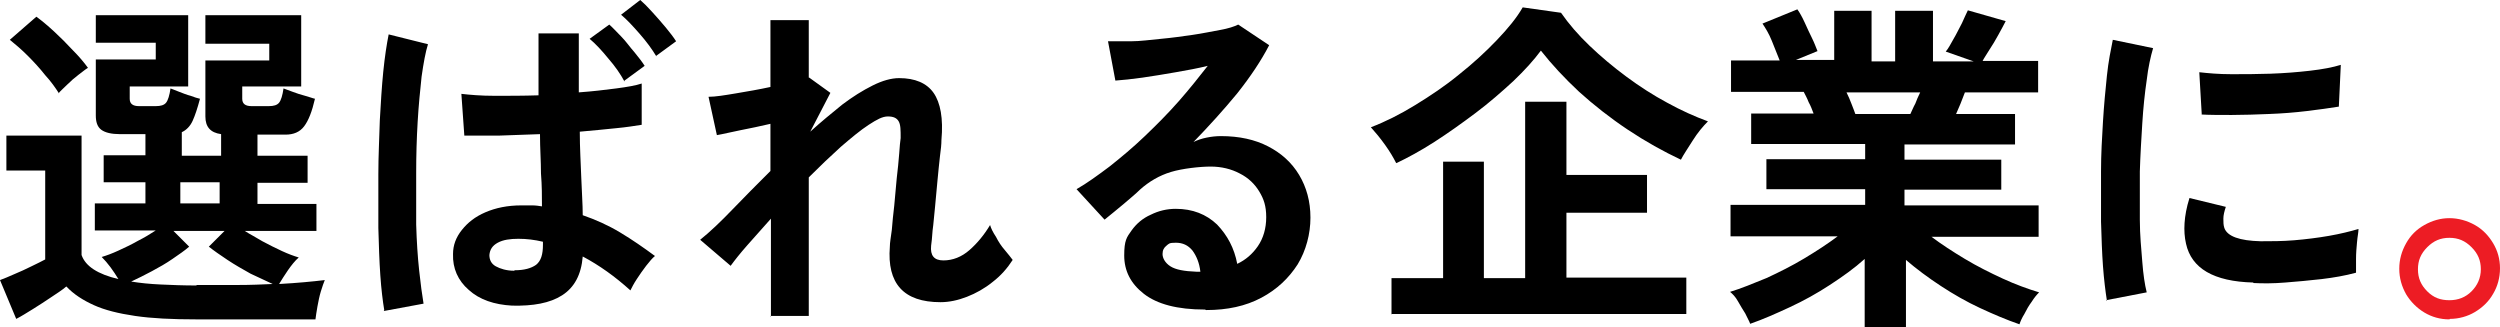
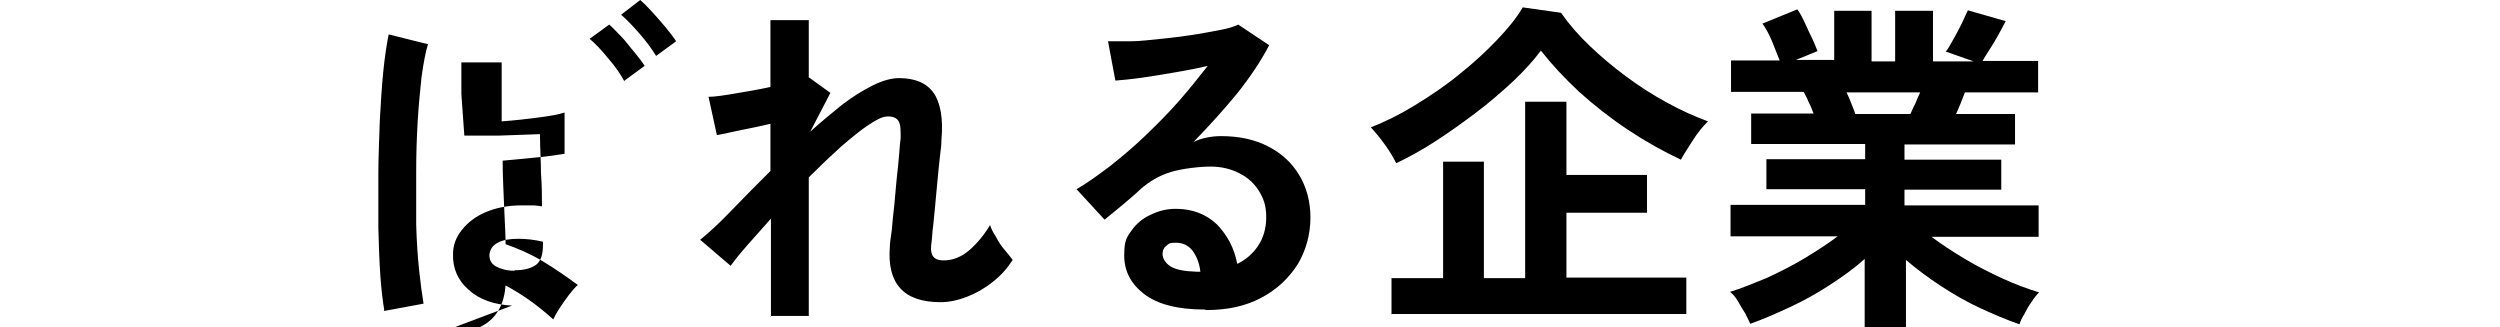
<svg xmlns="http://www.w3.org/2000/svg" id="_レイヤー_2" version="1.1" viewBox="0 0 508.8 66.6">
  <defs>
    <style>
      .st0 {
        fill: #ed1c24;
      }
    </style>
  </defs>
  <g id="_レイヤー_2-2">
    <g>
-       <path d="M40,65c-5,0-9.1-.2-12.5-.7-3.4-.5-6.2-1.2-8.4-2.2s-4.1-2.2-5.6-3.8c-.8.7-1.9,1.4-3.1,2.2s-2.4,1.6-3.7,2.4c-1.3.8-2.4,1.5-3.4,2L0,57c.8-.3,1.8-.7,2.9-1.2,1.2-.5,2.3-1,3.5-1.6s2.1-1,2.8-1.4v-18.1H1.3v-7.1h15.3v24.3c.8,2.3,3.3,3.9,7.5,4.9-.5-.8-1-1.6-1.6-2.4s-1.2-1.5-1.8-2.1c1-.3,2.1-.7,3.4-1.3,1.3-.6,2.6-1.2,4-2,1.4-.7,2.5-1.4,3.6-2.1h-12.4v-5.5h10.3v-4.3h-8.5v-5.5h8.5v-4.3h-5.2c-1.7,0-3-.3-3.8-.9s-1.1-1.6-1.1-2.9v-11.4h12.2v-3.4h-12.2V3.1h18.8v14.5h-11.9v2.5c0,1,.6,1.5,1.9,1.5h3.4c1,0,1.7-.2,2.1-.7.4-.5.7-1.5.9-2.9.5.2,1.1.4,1.8.7.8.3,1.5.6,2.3.8.8.3,1.4.5,1.9.6-.5,1.9-1,3.4-1.5,4.5s-1.3,1.9-2.2,2.3v4.8h8v-4.4c-2.2-.3-3.2-1.5-3.2-3.6v-11.4h13v-3.4h-13V3.1h19.5v14.5h-12v2.5c0,1,.6,1.5,1.9,1.5h3.5c1,0,1.7-.2,2.1-.7s.7-1.5.9-2.9c.5.2,1.1.4,1.9.7.8.3,1.7.6,2.5.8s1.5.5,2,.6c-.6,2.6-1.3,4.4-2.2,5.6s-2.2,1.7-3.8,1.7h-5.7v4.3h10.2v5.5h-10.2v4.3h12v5.5h-14.6c1.1.7,2.3,1.3,3.6,2.1,1.3.7,2.7,1.4,4,2,1.3.6,2.4,1,3.4,1.3-.8.7-1.5,1.6-2.2,2.6-.7,1-1.3,2-1.8,2.8,3.7-.2,6.8-.5,9.3-.8-.2.5-.5,1.3-.8,2.3s-.5,2-.7,3.1-.3,1.9-.4,2.6c-1.3,0-3,0-5.1,0-2.1,0-4.3,0-6.7,0s-4.6,0-6.8,0h-5.5,0ZM12,19c-.7-1.1-1.6-2.4-2.8-3.7-1.1-1.4-2.3-2.7-3.6-4-1.3-1.3-2.5-2.3-3.6-3.2L7.4,3.4c1.1.8,2.3,1.8,3.6,3s2.6,2.5,3.8,3.8c1.3,1.3,2.3,2.5,3.1,3.6-.5.3-1.1.8-1.9,1.4-.8.6-1.6,1.3-2.3,2s-1.4,1.3-1.8,1.8h0ZM40,58c3,0,5.8,0,8.4,0s4.9-.1,7.1-.2c-1.3-.6-2.8-1.3-4.5-2.1-1.6-.9-3.2-1.8-4.7-2.8-1.5-1-2.8-1.9-3.8-2.7l3.2-3.2h-10.4l3.2,3.2c-.9.8-2.1,1.6-3.4,2.5-1.3.9-2.7,1.7-4.2,2.5-1.5.8-2.9,1.5-4.2,2.1,1.8.3,3.8.5,6,.6,2.2.1,4.6.2,7.3.2h0ZM36.7,41.4h8v-4.3h-8v4.3Z" />
-       <path d="M78.2,63.1c-.3-1.8-.6-4.2-.8-7.1-.2-2.9-.3-6.1-.4-9.6,0-3.5,0-7.2,0-10.9,0-3.8.2-7.4.3-11,.2-3.6.4-6.9.7-9.9.3-3,.7-5.6,1.1-7.6l8,2c-.5,1.6-.9,3.8-1.3,6.6-.3,2.8-.6,5.8-.8,9.2-.2,3.4-.3,6.8-.3,10.4,0,3.6,0,7.1,0,10.5.1,3.4.3,6.5.6,9.3.3,2.8.6,5,.9,6.8l-8.1,1.5h0ZM104.2,62.2c-3.6-.2-6.6-1.2-8.8-3.2-2.2-1.9-3.3-4.4-3.2-7.3,0-1.8.6-3.4,1.8-4.9s2.7-2.7,4.8-3.6,4.5-1.4,7.3-1.4,1.5,0,2.2,0,1.4.1,2,.2c0-2,0-4.2-.2-6.7,0-2.5-.2-5.1-.2-8-2.9.1-5.7.2-8.4.3-2.7,0-5.1,0-7,0l-.6-8.5c1.7.2,4,.4,6.8.4,2.8,0,5.8,0,8.9-.1,0-2,0-4.1,0-6.2s0-4.2,0-6.4h8.2c0,1.9,0,3.9,0,5.9s0,4.1,0,6.1c2.8-.2,5.3-.5,7.6-.8s4-.6,5.2-1v8.4c-1.3.2-3.1.5-5.3.7s-4.7.5-7.3.7c0,3.3.2,6.4.3,9.3.1,2.9.3,5.5.3,7.7,2.6.9,5.1,2,7.6,3.5s4.8,3.1,7.1,4.8c-.5.4-1.1,1.1-1.8,2-.7.9-1.3,1.8-1.9,2.7-.6.9-1,1.7-1.3,2.3-3.1-2.8-6.3-5.1-9.7-6.9-.3,3.7-1.7,6.3-4.2,7.9-2.5,1.6-5.9,2.2-10.2,2.1h0ZM104.8,55c1.9,0,3.3-.4,4.3-1.1,1-.8,1.4-2.1,1.4-4.1v-.6c-1.7-.4-3.3-.6-5-.6-1.7,0-3.1.2-4.2.8-1.1.6-1.6,1.4-1.7,2.5,0,1,.4,1.8,1.3,2.3s2.2.9,3.7.9h0ZM127.1,16.6c-.8-1.5-1.9-3.1-3.3-4.7-1.3-1.6-2.6-3-3.8-4l4-2.9c.7.6,1.4,1.4,2.4,2.4s1.8,2.2,2.7,3.2c.9,1.1,1.6,2,2.1,2.8l-4.1,3h0ZM133.6,11.5c-.9-1.5-2-3-3.4-4.6s-2.6-2.9-3.8-3.9L130.3,0c.7.6,1.5,1.4,2.4,2.4.9,1,1.9,2.1,2.8,3.2.9,1.1,1.6,2,2.1,2.8l-4.1,3h0Z" />
+       <path d="M78.2,63.1c-.3-1.8-.6-4.2-.8-7.1-.2-2.9-.3-6.1-.4-9.6,0-3.5,0-7.2,0-10.9,0-3.8.2-7.4.3-11,.2-3.6.4-6.9.7-9.9.3-3,.7-5.6,1.1-7.6l8,2c-.5,1.6-.9,3.8-1.3,6.6-.3,2.8-.6,5.8-.8,9.2-.2,3.4-.3,6.8-.3,10.4,0,3.6,0,7.1,0,10.5.1,3.4.3,6.5.6,9.3.3,2.8.6,5,.9,6.8l-8.1,1.5h0ZM104.2,62.2c-3.6-.2-6.6-1.2-8.8-3.2-2.2-1.9-3.3-4.4-3.2-7.3,0-1.8.6-3.4,1.8-4.9s2.7-2.7,4.8-3.6,4.5-1.4,7.3-1.4,1.5,0,2.2,0,1.4.1,2,.2c0-2,0-4.2-.2-6.7,0-2.5-.2-5.1-.2-8-2.9.1-5.7.2-8.4.3-2.7,0-5.1,0-7,0l-.6-8.5s0-4.2,0-6.4h8.2c0,1.9,0,3.9,0,5.9s0,4.1,0,6.1c2.8-.2,5.3-.5,7.6-.8s4-.6,5.2-1v8.4c-1.3.2-3.1.5-5.3.7s-4.7.5-7.3.7c0,3.3.2,6.4.3,9.3.1,2.9.3,5.5.3,7.7,2.6.9,5.1,2,7.6,3.5s4.8,3.1,7.1,4.8c-.5.4-1.1,1.1-1.8,2-.7.9-1.3,1.8-1.9,2.7-.6.9-1,1.7-1.3,2.3-3.1-2.8-6.3-5.1-9.7-6.9-.3,3.7-1.7,6.3-4.2,7.9-2.5,1.6-5.9,2.2-10.2,2.1h0ZM104.8,55c1.9,0,3.3-.4,4.3-1.1,1-.8,1.4-2.1,1.4-4.1v-.6c-1.7-.4-3.3-.6-5-.6-1.7,0-3.1.2-4.2.8-1.1.6-1.6,1.4-1.7,2.5,0,1,.4,1.8,1.3,2.3s2.2.9,3.7.9h0ZM127.1,16.6c-.8-1.5-1.9-3.1-3.3-4.7-1.3-1.6-2.6-3-3.8-4l4-2.9c.7.6,1.4,1.4,2.4,2.4s1.8,2.2,2.7,3.2c.9,1.1,1.6,2,2.1,2.8l-4.1,3h0ZM133.6,11.5c-.9-1.5-2-3-3.4-4.6s-2.6-2.9-3.8-3.9L130.3,0c.7.6,1.5,1.4,2.4,2.4.9,1,1.9,2.1,2.8,3.2.9,1.1,1.6,2,2.1,2.8l-4.1,3h0Z" />
      <path d="M156.9,64.5v-20c-1.7,1.9-3.3,3.7-4.8,5.4s-2.6,3.1-3.4,4.2l-6.2-5.3c2-1.6,4.2-3.7,6.6-6.2,2.4-2.5,5-5.1,7.7-7.8v-9.6c-2.1.5-4.1.9-6.1,1.3s-3.6.8-4.8,1l-1.7-7.8c1.4,0,3.2-.3,5.6-.7,2.4-.4,4.7-.8,7-1.3V4.1h7.8v11.7h.1c0,0,4.3,3.1,4.3,3.1l-4.1,7.9c2.2-2,4.4-3.8,6.5-5.5,2.1-1.6,4.2-2.9,6.2-3.9s3.8-1.5,5.4-1.5c3.2,0,5.6,1,7,3s2,5.2,1.6,9.6c0,.8-.1,1.9-.3,3.3-.2,1.5-.3,3.1-.5,4.9s-.3,3.6-.5,5.4c-.2,1.8-.3,3.4-.5,4.8-.1,1.4-.2,2.5-.3,3.1-.2,2,.6,3,2.5,3s3.7-.7,5.3-2.1c1.6-1.4,3-3.1,4.2-5.1.2.7.6,1.5,1.2,2.4.5,1,1.1,1.9,1.8,2.7s1.2,1.5,1.6,2c-1.1,1.7-2.4,3.2-4.1,4.5-1.6,1.3-3.4,2.3-5.2,3-1.8.7-3.6,1.1-5.4,1.1-7.5,0-10.9-3.8-10.3-11.3,0-.8.2-1.9.4-3.4.1-1.5.3-3.2.5-5,.2-1.8.3-3.7.5-5.5.2-1.8.4-3.5.5-5s.2-2.5.3-3.2c0-1.6,0-2.7-.4-3.4s-1.1-1-2.2-1-2.2.6-3.9,1.7c-1.7,1.1-3.6,2.7-5.7,4.5-2.1,1.9-4.3,4-6.5,6.2v28.2h-7.8Z" />
      <path d="M245.2,63c-5.6,0-9.7-1.1-12.4-3.2s-4-4.7-4-7.8.5-3.7,1.5-5.1,2.3-2.5,3.9-3.2c1.6-.8,3.3-1.2,5.1-1.2,3.4,0,6.2,1.1,8.4,3.2,2.1,2.2,3.5,4.8,4.1,8,1.7-.8,3.1-2,4.2-3.6,1.1-1.6,1.7-3.6,1.7-5.9s-.5-3.7-1.4-5.2-2.2-2.8-4-3.7c-1.7-.9-3.7-1.4-5.9-1.4s-5.8.4-8.1,1.1-4.4,1.9-6.3,3.6c-.8.8-1.9,1.7-3.3,2.9-1.4,1.2-2.7,2.2-3.9,3.2l-5.7-6.2c2.1-1.2,4.3-2.8,6.7-4.6,2.4-1.9,4.8-3.9,7.2-6.2,2.4-2.3,4.7-4.6,6.9-7.1,2.2-2.5,4.1-4.9,5.9-7.2-2,.5-4.2.9-6.5,1.3-2.4.4-4.6.8-6.8,1.1s-4,.5-5.5.6l-1.5-8c1.3,0,2.8,0,4.7,0s3.9-.3,6.1-.5c2.2-.2,4.3-.5,6.4-.8,2.1-.3,3.9-.7,5.6-1,1.7-.3,2.9-.7,3.7-1.1l6.3,4.2c-1.6,3.1-3.8,6.4-6.5,9.8-2.8,3.4-5.8,6.7-8.9,9.9.8-.4,1.7-.7,2.7-.9s1.9-.3,2.9-.3c3.7,0,6.9.7,9.6,2.1s4.8,3.3,6.3,5.8c1.5,2.5,2.3,5.4,2.3,8.7s-.9,6.7-2.6,9.5c-1.8,2.8-4.2,5.1-7.4,6.8-3.2,1.7-6.9,2.5-11.2,2.5h0ZM244.3,55.3c-.2-1.8-.8-3.2-1.6-4.3-.9-1.1-2-1.6-3.4-1.6s-1.4.2-1.9.6c-.5.4-.8.9-.8,1.7s.5,1.8,1.6,2.5,2.8,1,5.3,1.1c.1,0,.3,0,.4,0h.4Z" />
      <path d="M284.1,33.1c-.5-1-1.2-2.2-2.2-3.6s-2-2.6-2.9-3.6c2.9-1.1,5.9-2.6,9-4.5,3.1-1.9,6.1-3.9,8.9-6.2,2.9-2.3,5.4-4.6,7.7-7s4.1-4.6,5.3-6.7l7.8,1.1c1.6,2.3,3.5,4.5,5.8,6.7,2.3,2.2,4.8,4.3,7.5,6.3,2.7,2,5.5,3.8,8.3,5.3,2.9,1.6,5.6,2.8,8.3,3.8-1,1-2.1,2.3-3.1,3.9s-1.9,2.9-2.4,3.9c-3.6-1.7-7.2-3.7-10.8-6.1s-6.9-5-9.9-7.7c-3-2.8-5.6-5.6-7.8-8.4-1.4,1.9-3.3,4-5.6,6.2-2.4,2.2-4.9,4.4-7.7,6.5-2.8,2.1-5.6,4.1-8.4,5.9-2.8,1.8-5.4,3.2-7.7,4.3h0ZM283.2,64v-7.4h10.5v-23.7h8.3v23.7h8.4V20.7h8.4v14.9h16.4v7.7h-16.4v13.2h24.4v7.4h-60.1,0Z" />
      <path d="M379.5,66.6v-13.9c-2.1,1.9-4.5,3.6-7.1,5.3-2.6,1.7-5.3,3.2-8.1,4.5s-5.5,2.5-8.1,3.4c-.2-.6-.6-1.2-1-2.1-.5-.8-1-1.6-1.5-2.5s-1.1-1.5-1.6-1.9c2.3-.7,4.7-1.7,7.4-2.8,2.6-1.2,5.2-2.5,7.7-4s4.8-3,6.8-4.5h-21.8v-6.4h27.4v-3.2h-20.1v-6.1h20.1v-3.1h-23.2v-6.2h12.7c-.3-.8-.6-1.6-1-2.3-.3-.8-.7-1.5-1-2.1h-14.8v-6.4h9.9c-.5-1.2-1-2.5-1.6-4s-1.3-2.6-1.9-3.5l7.1-2.9c.5.7,1,1.6,1.5,2.7.5,1.1,1,2.2,1.5,3.2s.8,1.9,1.1,2.6l-4.4,1.8h7.8V2.2h7.6v10.3h4.8V2.2h7.7v10.3h8.3l-5.7-2c.5-.6,1-1.5,1.6-2.6.6-1,1.1-2.1,1.7-3.2.5-1.1.9-2,1.2-2.6l7.7,2.2c-.4.8-.9,1.7-1.5,2.8-.6,1.1-1.2,2.1-1.8,3-.6,1-1.1,1.7-1.4,2.3h11.3v6.4h-14.9c-.6,1.6-1.2,3.1-1.8,4.4h12v6.2h-22.5v3.1h19.7v6.1h-19.7v3.2h27.3v6.4h-21.8c2,1.5,4.3,3,6.8,4.5,2.5,1.5,5.1,2.8,7.7,4,2.6,1.2,5.1,2.1,7.4,2.8-.5.5-1,1.1-1.5,1.9-.6.8-1.1,1.7-1.5,2.5-.5.8-.8,1.5-1,2.1-2.6-.9-5.2-2-8-3.3-2.8-1.3-5.4-2.8-8-4.5-2.6-1.7-5-3.5-7.1-5.3v13.9h-7.8ZM377.7,23.2h11.1c.3-.6.6-1.4,1-2.1.3-.8.6-1.5,1-2.3h-15c.4.8.7,1.5,1,2.3.3.8.6,1.5.8,2.1Z" />
-       <path d="M428.8,61.2c-.3-1.9-.6-4.3-.8-7s-.3-5.8-.4-9.1c0-3.3,0-6.7,0-10.2s.2-6.9.4-10.2c.2-3.3.5-6.4.8-9.3s.8-5.3,1.2-7.3l8.2,1.7c-.5,1.7-1,3.9-1.3,6.5-.4,2.7-.7,5.6-.9,8.8s-.4,6.5-.5,9.8c0,3.4,0,6.6,0,9.8,0,3.2.3,6,.5,8.6.2,2.6.5,4.6.9,6.2l-8.3,1.6h0ZM458.6,57.5c-8.1-.2-12.6-2.9-13.7-7.9-.3-1.3-.4-2.7-.3-4.2s.4-3.2,1-5.1l7.4,1.8c-.3.9-.5,1.7-.5,2.4,0,.7,0,1.3.2,1.9.6,1.7,3.1,2.6,7.4,2.7,2.1,0,4.4,0,6.8-.2s4.8-.5,7.1-.9,4.3-.9,6-1.4c0,.7-.2,1.5-.3,2.7-.1,1.1-.2,2.2-.2,3.4s0,2.1,0,2.8c-2.2.6-4.5,1-7,1.3s-5,.5-7.4.7-4.6.2-6.5.1h0ZM448.1,23.3l-.5-8.6c1.8.2,3.9.4,6.5.4s5.2,0,8-.1c2.8-.1,5.4-.3,8-.6s4.7-.7,6.3-1.2l-.4,8.5c-1.9.3-4,.6-6.5.9-2.5.3-5,.5-7.7.6-2.6.1-5.2.2-7.6.2s-4.5,0-6.3-.1h0Z" />
-       <path class="st0" d="M498.5,65c-1.9,0-3.6-.5-5.1-1.4-1.5-.9-2.8-2.2-3.7-3.7-.9-1.6-1.4-3.3-1.4-5.2s.5-3.6,1.4-5.2,2.1-2.8,3.7-3.7c1.6-.9,3.3-1.4,5.1-1.4s3.6.5,5.2,1.4,2.8,2.2,3.7,3.7,1.4,3.2,1.4,5.1-.5,3.7-1.4,5.2c-.9,1.6-2.2,2.8-3.7,3.7s-3.3,1.4-5.1,1.4h0ZM498.5,61.1c1.8,0,3.3-.6,4.5-1.8s1.9-2.7,1.9-4.5-.6-3.2-1.9-4.5-2.7-1.9-4.5-1.9-3.2.6-4.5,1.9-1.9,2.7-1.9,4.5.6,3.2,1.9,4.5,2.7,1.8,4.5,1.8Z" />
    </g>
  </g>
</svg>